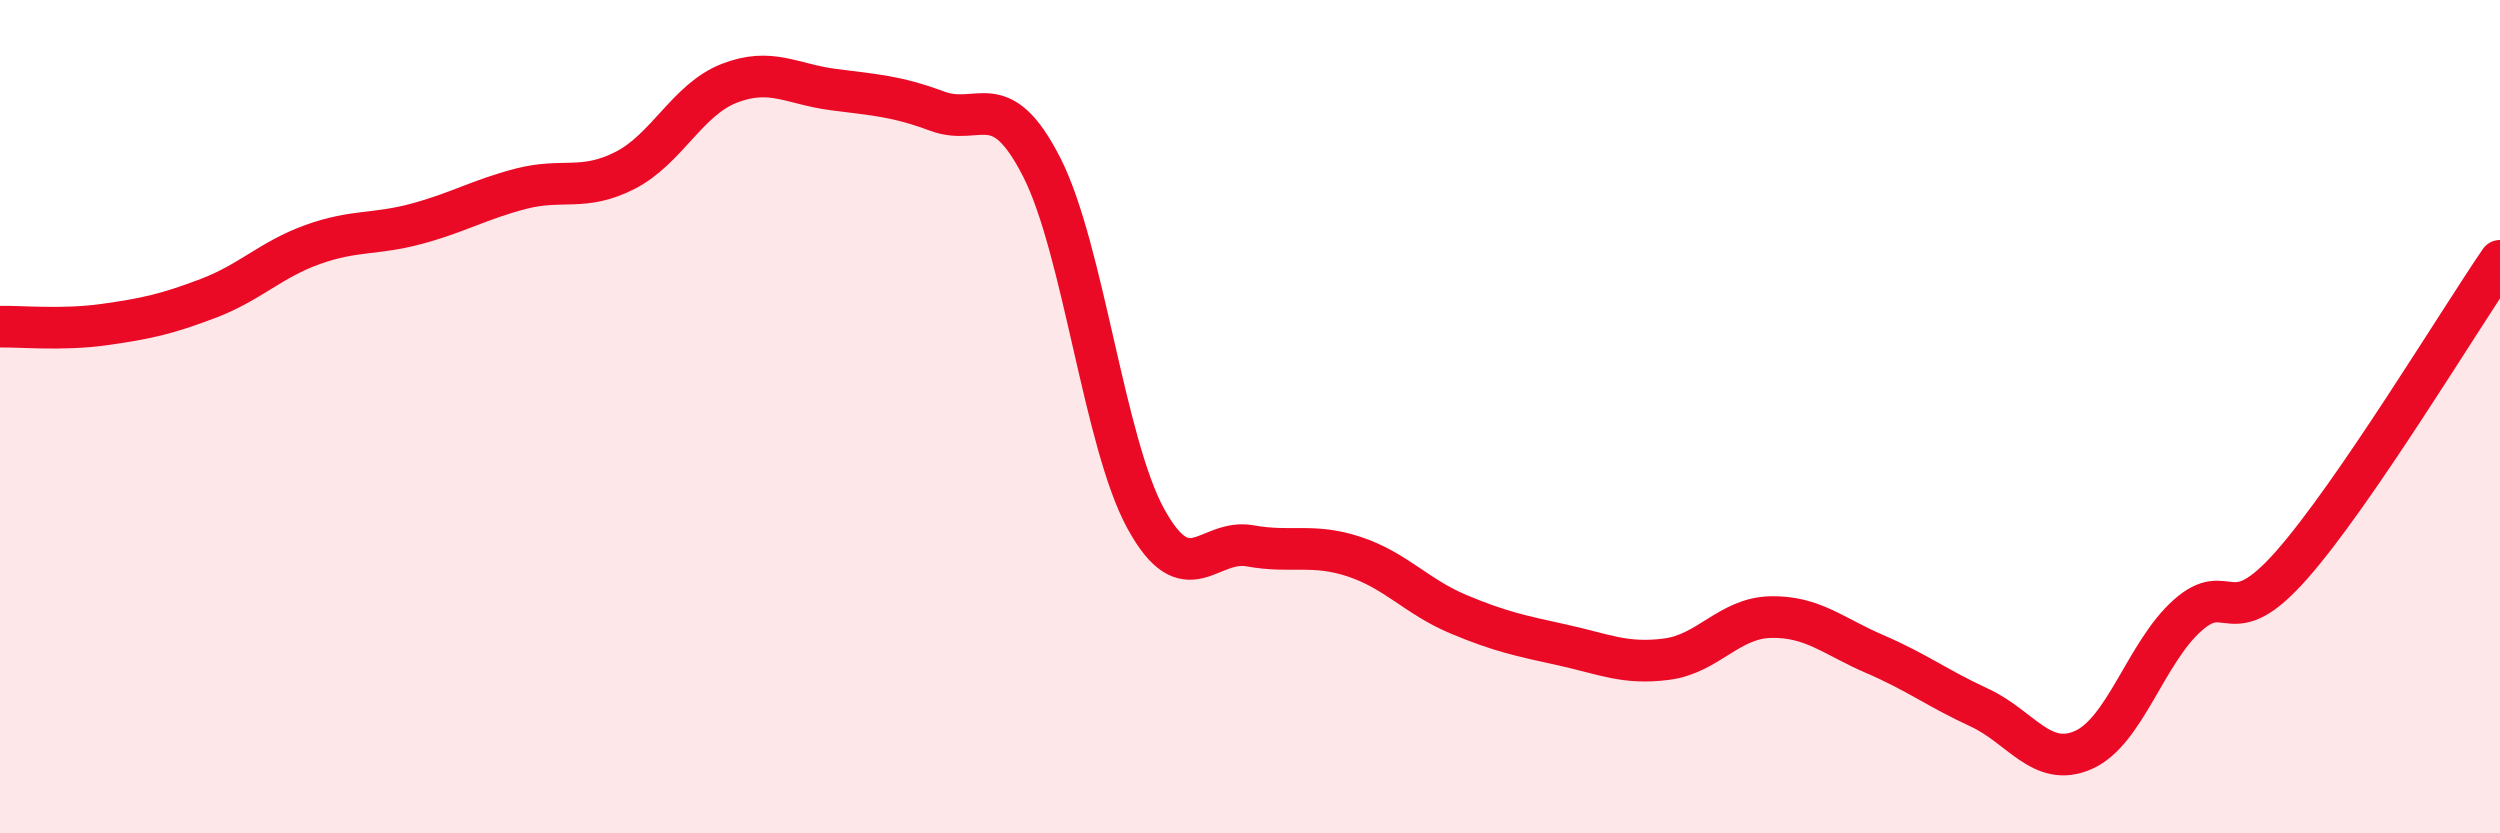
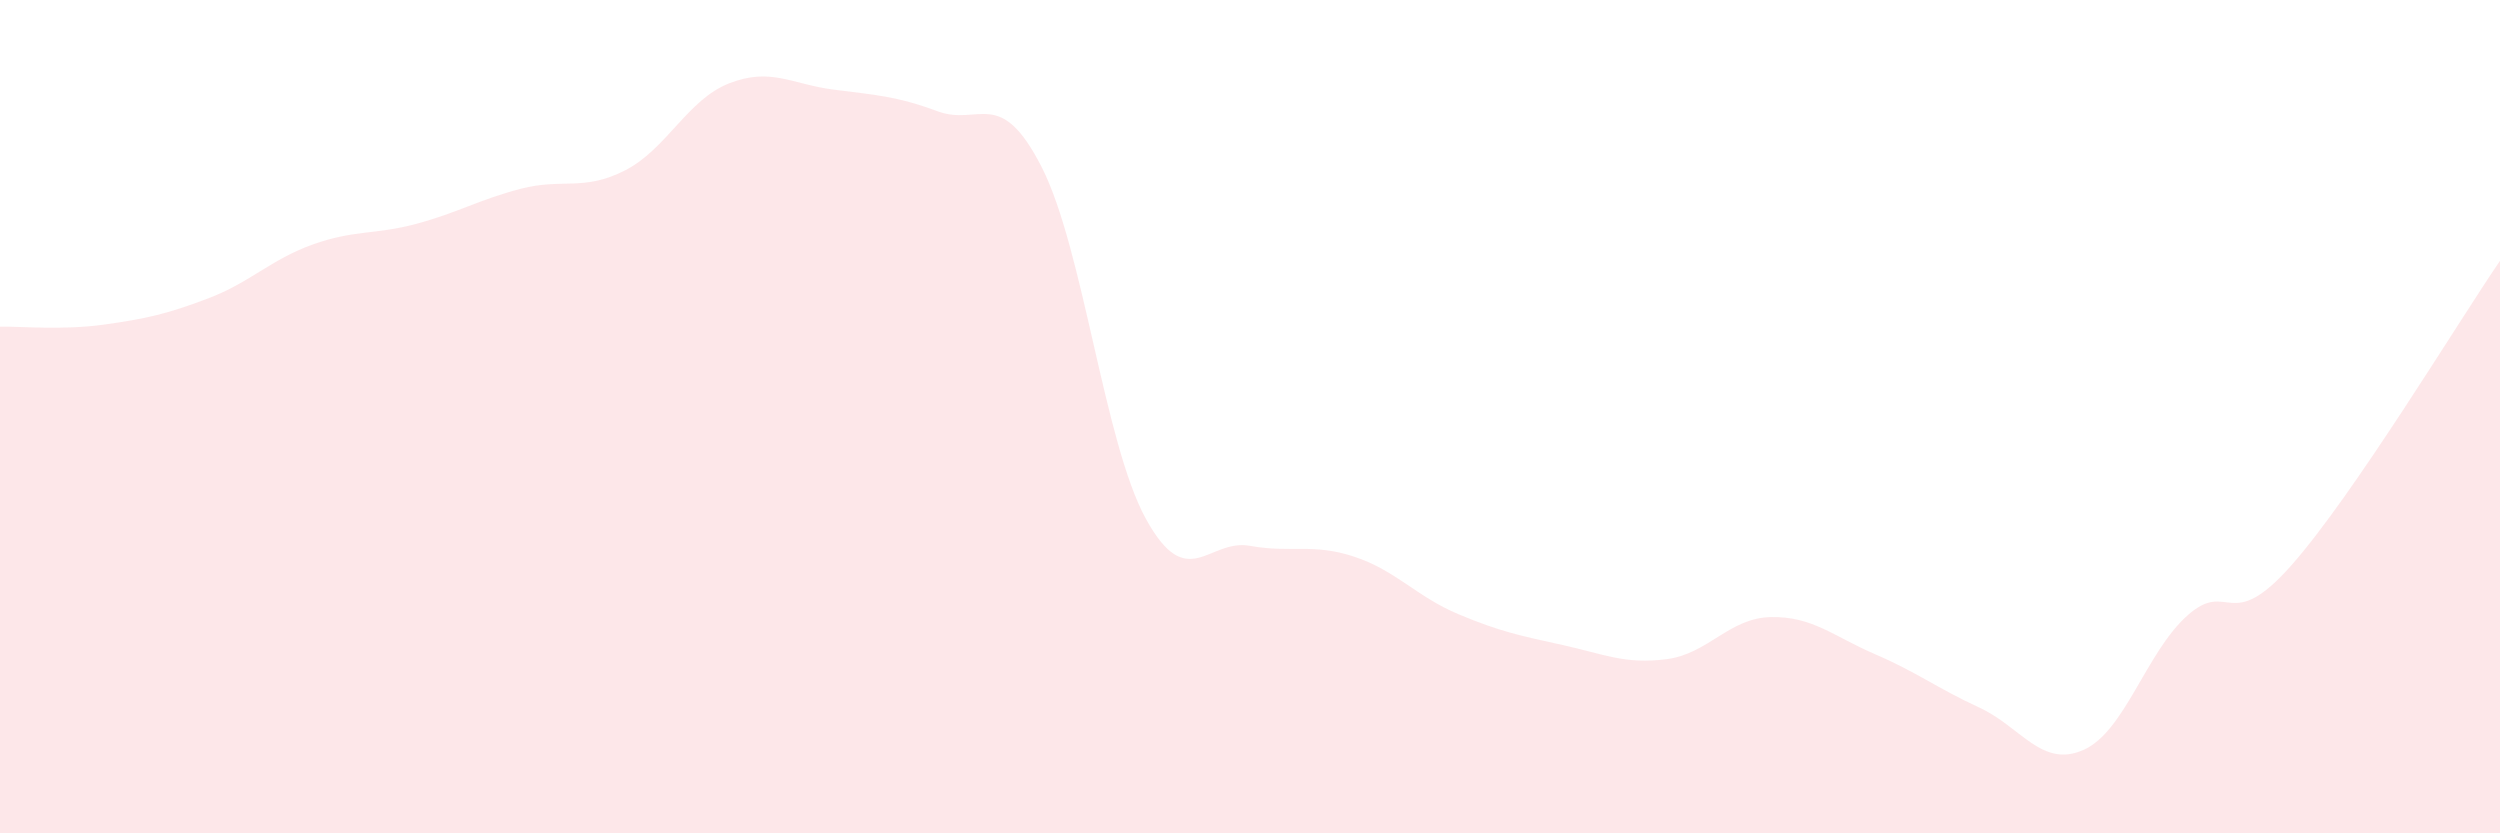
<svg xmlns="http://www.w3.org/2000/svg" width="60" height="20" viewBox="0 0 60 20">
  <path d="M 0,7.84 C 0.5,7.83 1.5,7.93 2.5,7.79 C 3.5,7.65 4,7.54 5,7.16 C 6,6.78 6.5,6.23 7.5,5.87 C 8.5,5.51 9,5.64 10,5.37 C 11,5.1 11.5,4.79 12.5,4.53 C 13.5,4.27 14,4.6 15,4.09 C 16,3.58 16.5,2.39 17.5,2 C 18.5,1.61 19,2.02 20,2.15 C 21,2.28 21.5,2.3 22.5,2.67 C 23.5,3.04 24,2.05 25,4.01 C 26,5.97 26.5,10.63 27.5,12.45 C 28.5,14.27 29,12.92 30,13.1 C 31,13.28 31.5,13.03 32.5,13.36 C 33.5,13.69 34,14.32 35,14.74 C 36,15.16 36.5,15.26 37.5,15.48 C 38.5,15.7 39,15.95 40,15.82 C 41,15.69 41.5,14.83 42.5,14.81 C 43.5,14.79 44,15.27 45,15.7 C 46,16.13 46.5,16.52 47.5,16.98 C 48.5,17.44 49,18.44 50,18 C 51,17.56 51.5,15.66 52.5,14.77 C 53.5,13.88 53.5,15.26 55,13.56 C 56.5,11.86 59,7.72 60,6.26L60 20L0 20Z" fill="#EB0A25" opacity="0.1" stroke-linecap="round" stroke-linejoin="round" />
-   <path d="M 0,7.84 C 0.5,7.83 1.5,7.93 2.5,7.79 C 3.5,7.65 4,7.54 5,7.16 C 6,6.78 6.5,6.23 7.5,5.87 C 8.5,5.51 9,5.64 10,5.37 C 11,5.1 11.5,4.79 12.5,4.53 C 13.5,4.27 14,4.6 15,4.09 C 16,3.58 16.5,2.39 17.5,2 C 18.5,1.61 19,2.02 20,2.15 C 21,2.28 21.5,2.3 22.5,2.67 C 23.5,3.04 24,2.05 25,4.01 C 26,5.97 26.5,10.63 27.5,12.45 C 28.5,14.27 29,12.92 30,13.1 C 31,13.28 31.5,13.03 32.5,13.36 C 33.5,13.69 34,14.32 35,14.74 C 36,15.16 36.5,15.26 37.5,15.48 C 38.5,15.7 39,15.95 40,15.82 C 41,15.69 41.5,14.83 42.5,14.81 C 43.5,14.79 44,15.27 45,15.7 C 46,16.13 46.5,16.52 47.5,16.98 C 48.5,17.44 49,18.44 50,18 C 51,17.56 51.5,15.66 52.5,14.77 C 53.5,13.88 53.5,15.26 55,13.56 C 56.5,11.86 59,7.72 60,6.26" stroke="#EB0A25" stroke-width="1" fill="none" stroke-linecap="round" stroke-linejoin="round" />
</svg>